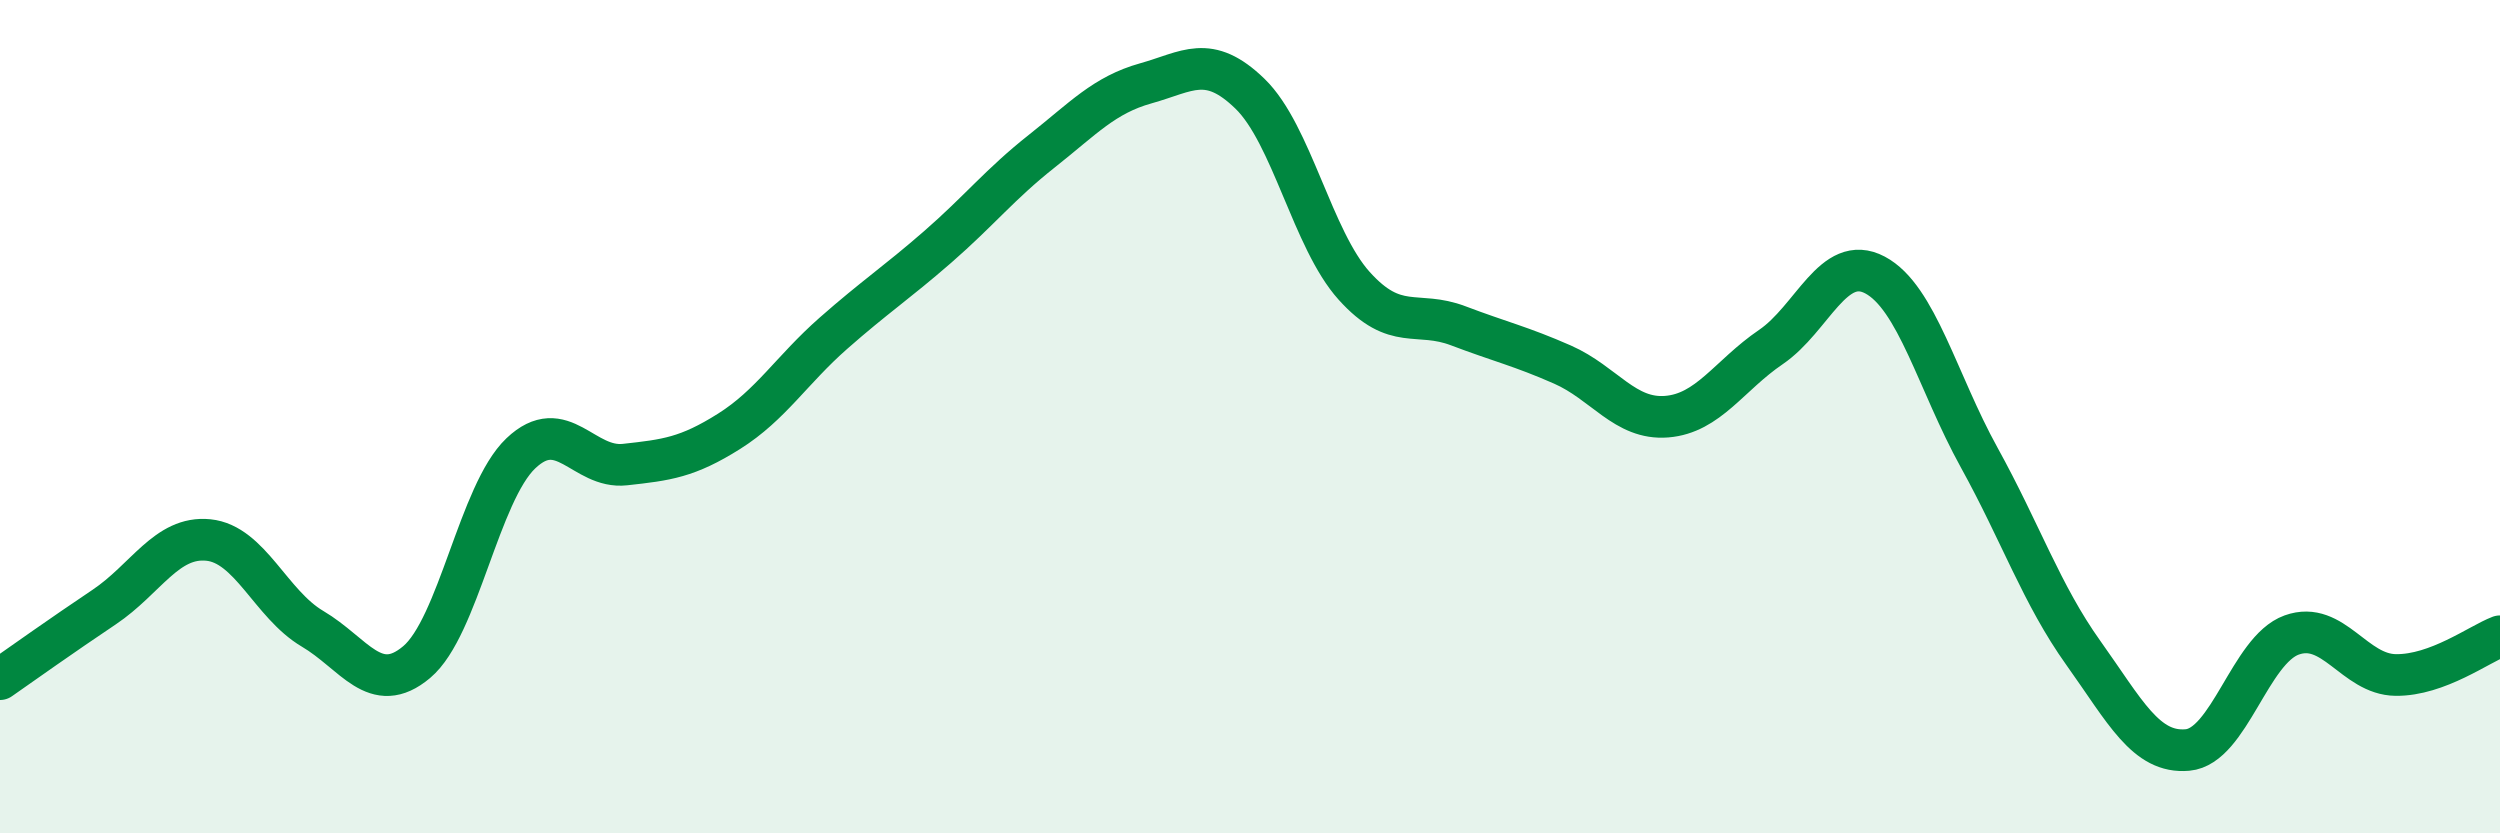
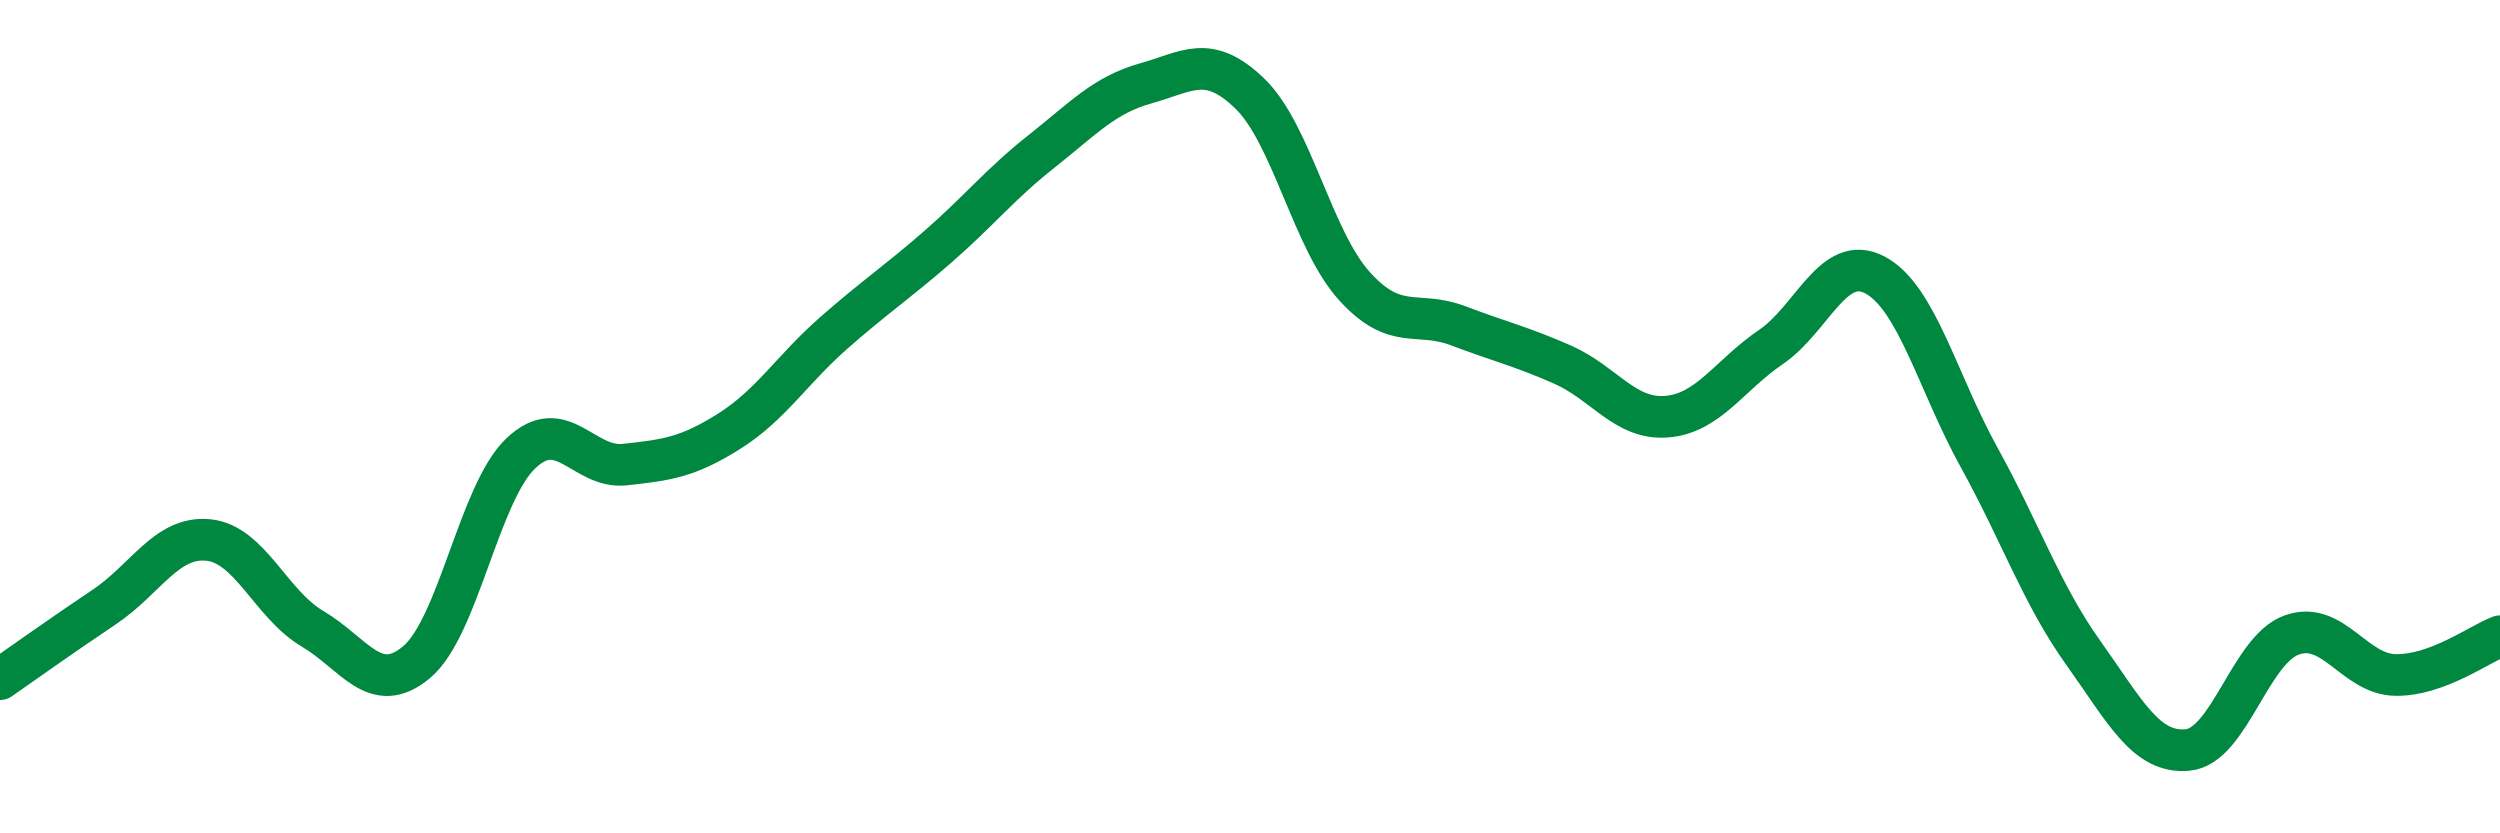
<svg xmlns="http://www.w3.org/2000/svg" width="60" height="20" viewBox="0 0 60 20">
-   <path d="M 0,16.3 C 0.5,15.95 1.5,15.24 2.5,14.57 C 3.5,13.9 4,12.86 5,12.96 C 6,13.06 6.5,14.5 7.5,15.09 C 8.5,15.68 9,16.73 10,15.89 C 11,15.05 11.5,11.83 12.5,10.88 C 13.5,9.93 14,11.26 15,11.15 C 16,11.04 16.5,10.98 17.5,10.35 C 18.5,9.72 19,8.88 20,8 C 21,7.12 21.5,6.8 22.5,5.93 C 23.5,5.06 24,4.42 25,3.63 C 26,2.84 26.5,2.28 27.5,2 C 28.5,1.72 29,1.28 30,2.25 C 31,3.22 31.5,5.75 32.5,6.86 C 33.5,7.97 34,7.44 35,7.82 C 36,8.2 36.5,8.31 37.5,8.75 C 38.5,9.19 39,10.08 40,10 C 41,9.92 41.5,9.01 42.5,8.33 C 43.5,7.65 44,6.07 45,6.6 C 46,7.13 46.5,9.17 47.5,10.98 C 48.5,12.79 49,14.27 50,15.67 C 51,17.07 51.5,18.09 52.5,18 C 53.5,17.91 54,15.6 55,15.24 C 56,14.88 56.5,16.19 57.5,16.2 C 58.5,16.21 59.5,15.46 60,15.27L60 20L0 20Z" fill="#008740" opacity="0.1" stroke-linecap="round" stroke-linejoin="round" />
  <path d="M 0,16.3 C 0.5,15.95 1.5,15.24 2.5,14.57 C 3.5,13.9 4,12.86 5,12.96 C 6,13.06 6.5,14.5 7.5,15.09 C 8.5,15.68 9,16.73 10,15.89 C 11,15.05 11.5,11.83 12.5,10.88 C 13.5,9.93 14,11.26 15,11.15 C 16,11.04 16.5,10.98 17.5,10.35 C 18.5,9.72 19,8.88 20,8 C 21,7.12 21.5,6.8 22.5,5.93 C 23.5,5.06 24,4.42 25,3.63 C 26,2.84 26.5,2.28 27.5,2 C 28.5,1.72 29,1.28 30,2.25 C 31,3.22 31.5,5.75 32.5,6.86 C 33.5,7.97 34,7.44 35,7.82 C 36,8.2 36.5,8.31 37.5,8.75 C 38.5,9.19 39,10.08 40,10 C 41,9.92 41.5,9.01 42.5,8.33 C 43.5,7.65 44,6.07 45,6.6 C 46,7.13 46.5,9.17 47.5,10.98 C 48.5,12.79 49,14.27 50,15.67 C 51,17.07 51.5,18.09 52.5,18 C 53.5,17.91 54,15.6 55,15.24 C 56,14.88 56.5,16.19 57.5,16.2 C 58.5,16.21 59.5,15.46 60,15.27" stroke="#008740" stroke-width="1" fill="none" stroke-linecap="round" stroke-linejoin="round" />
</svg>